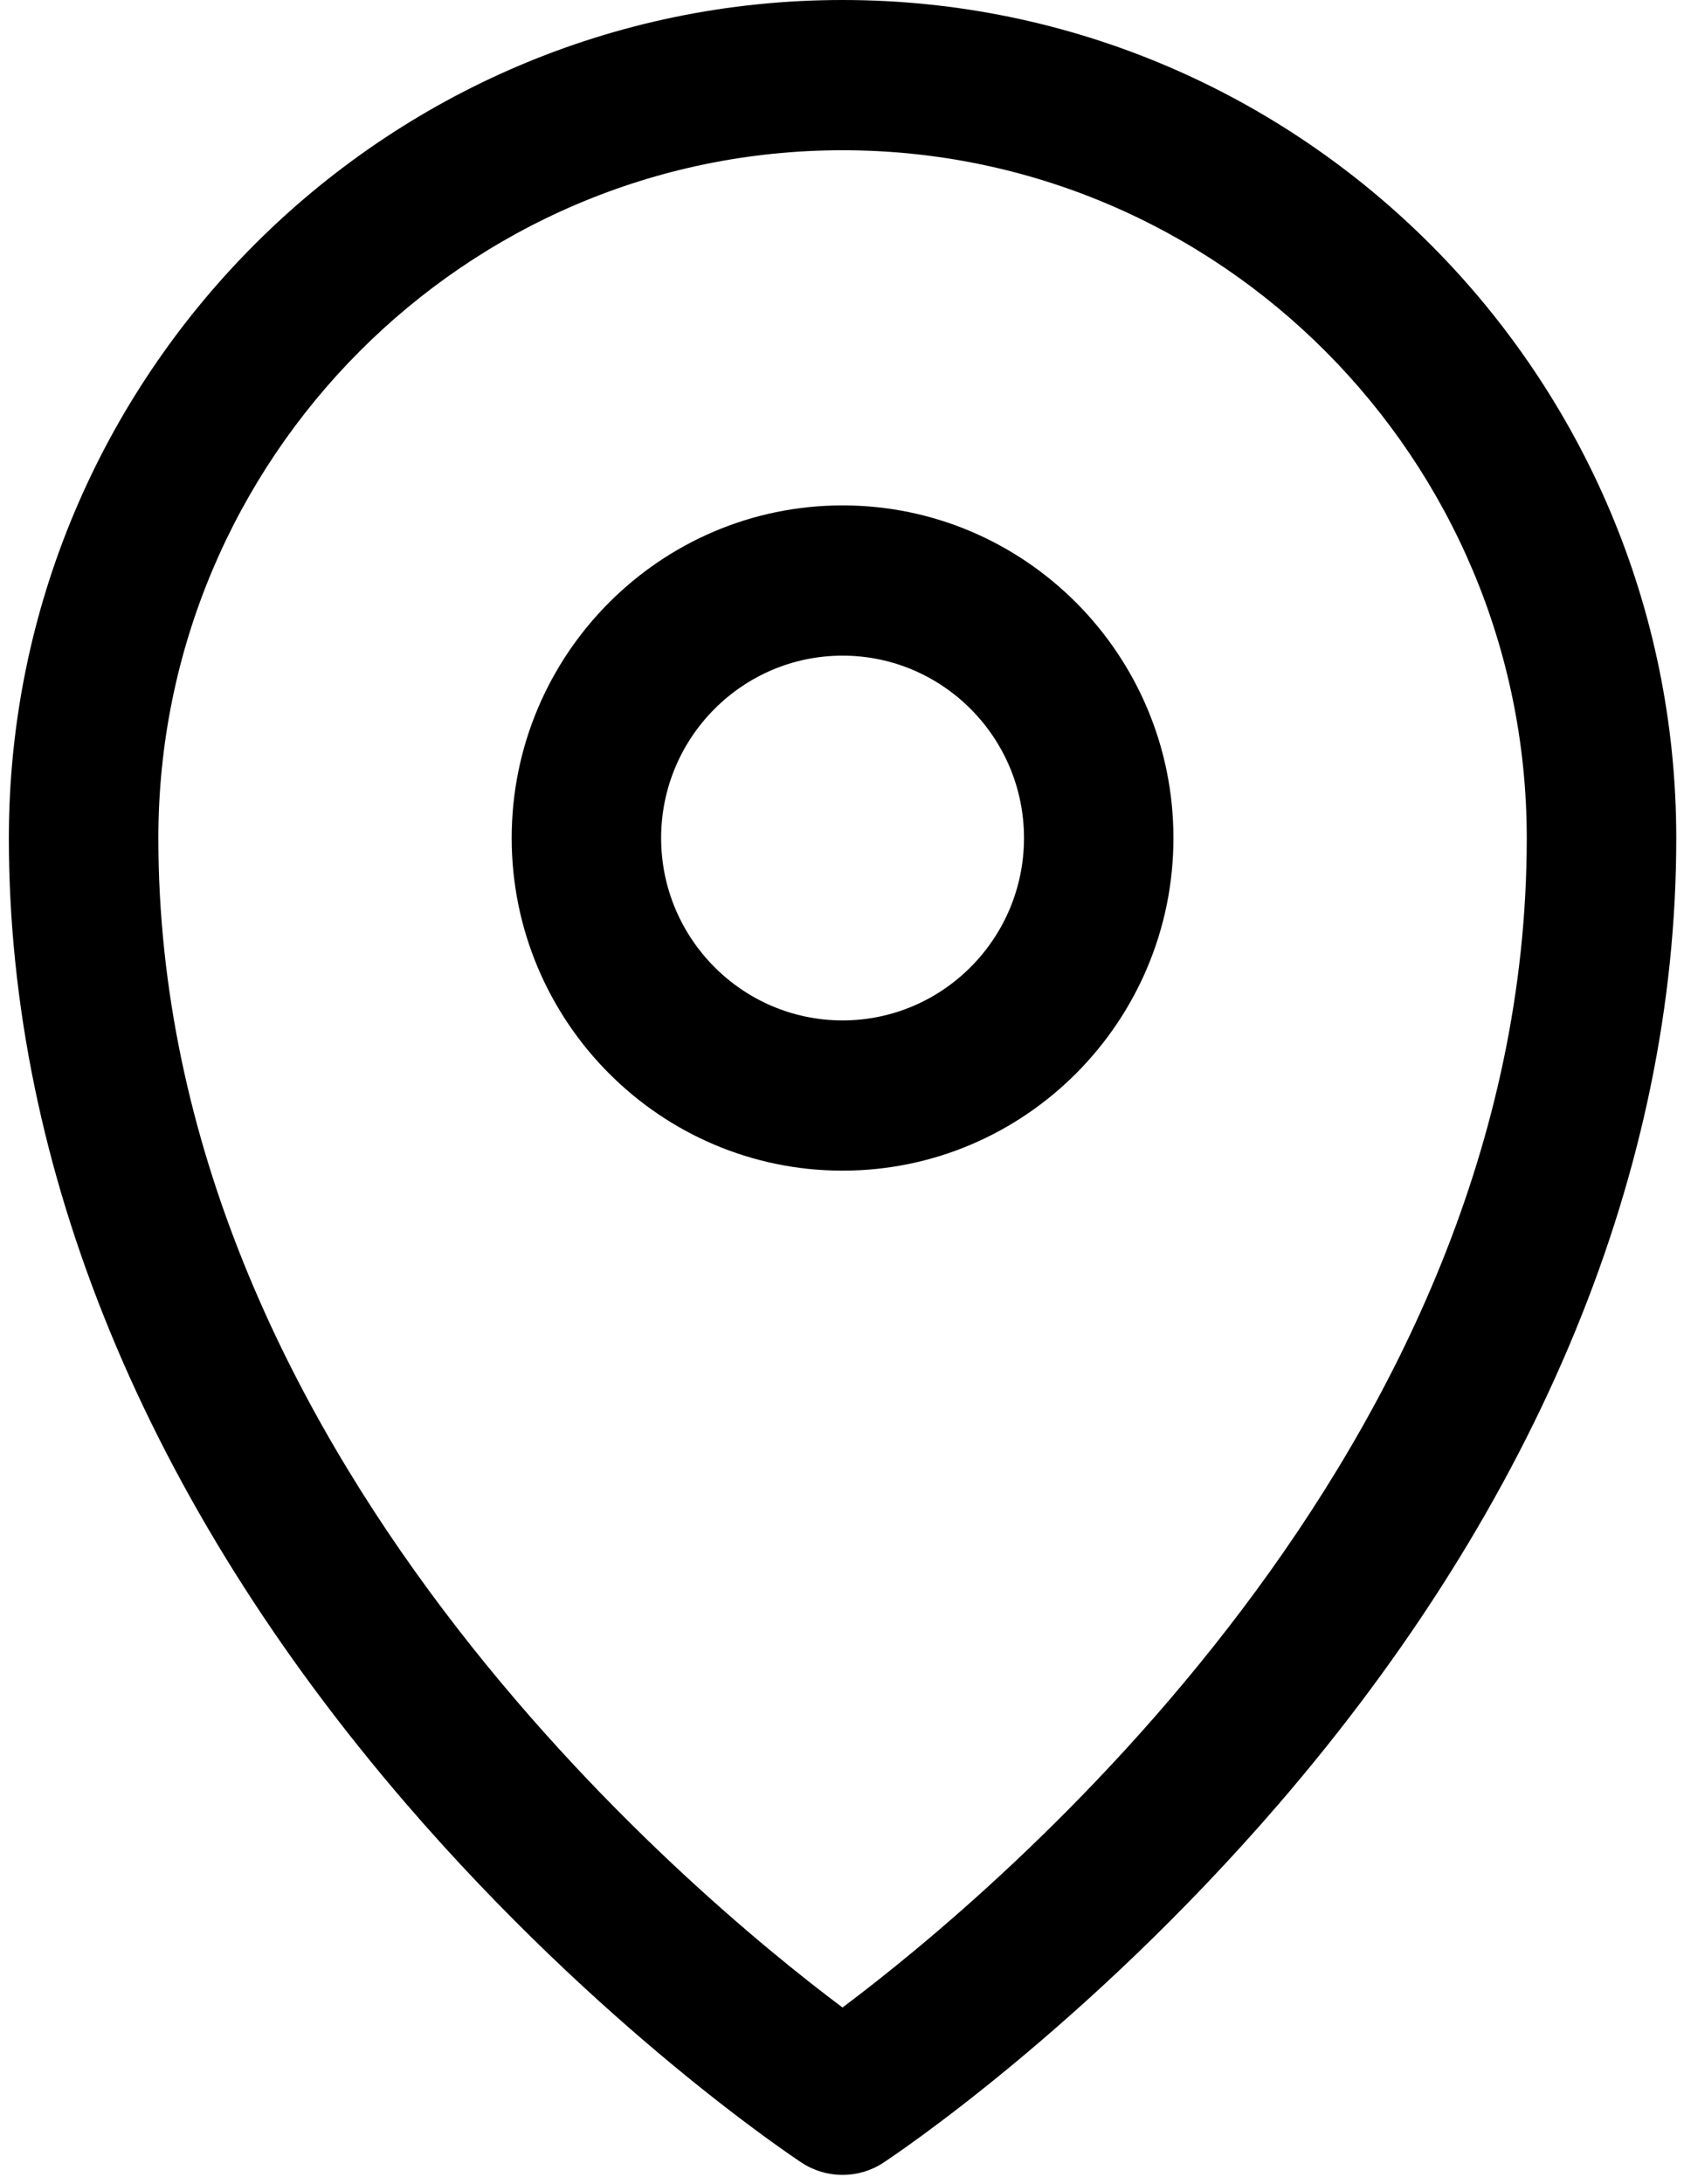
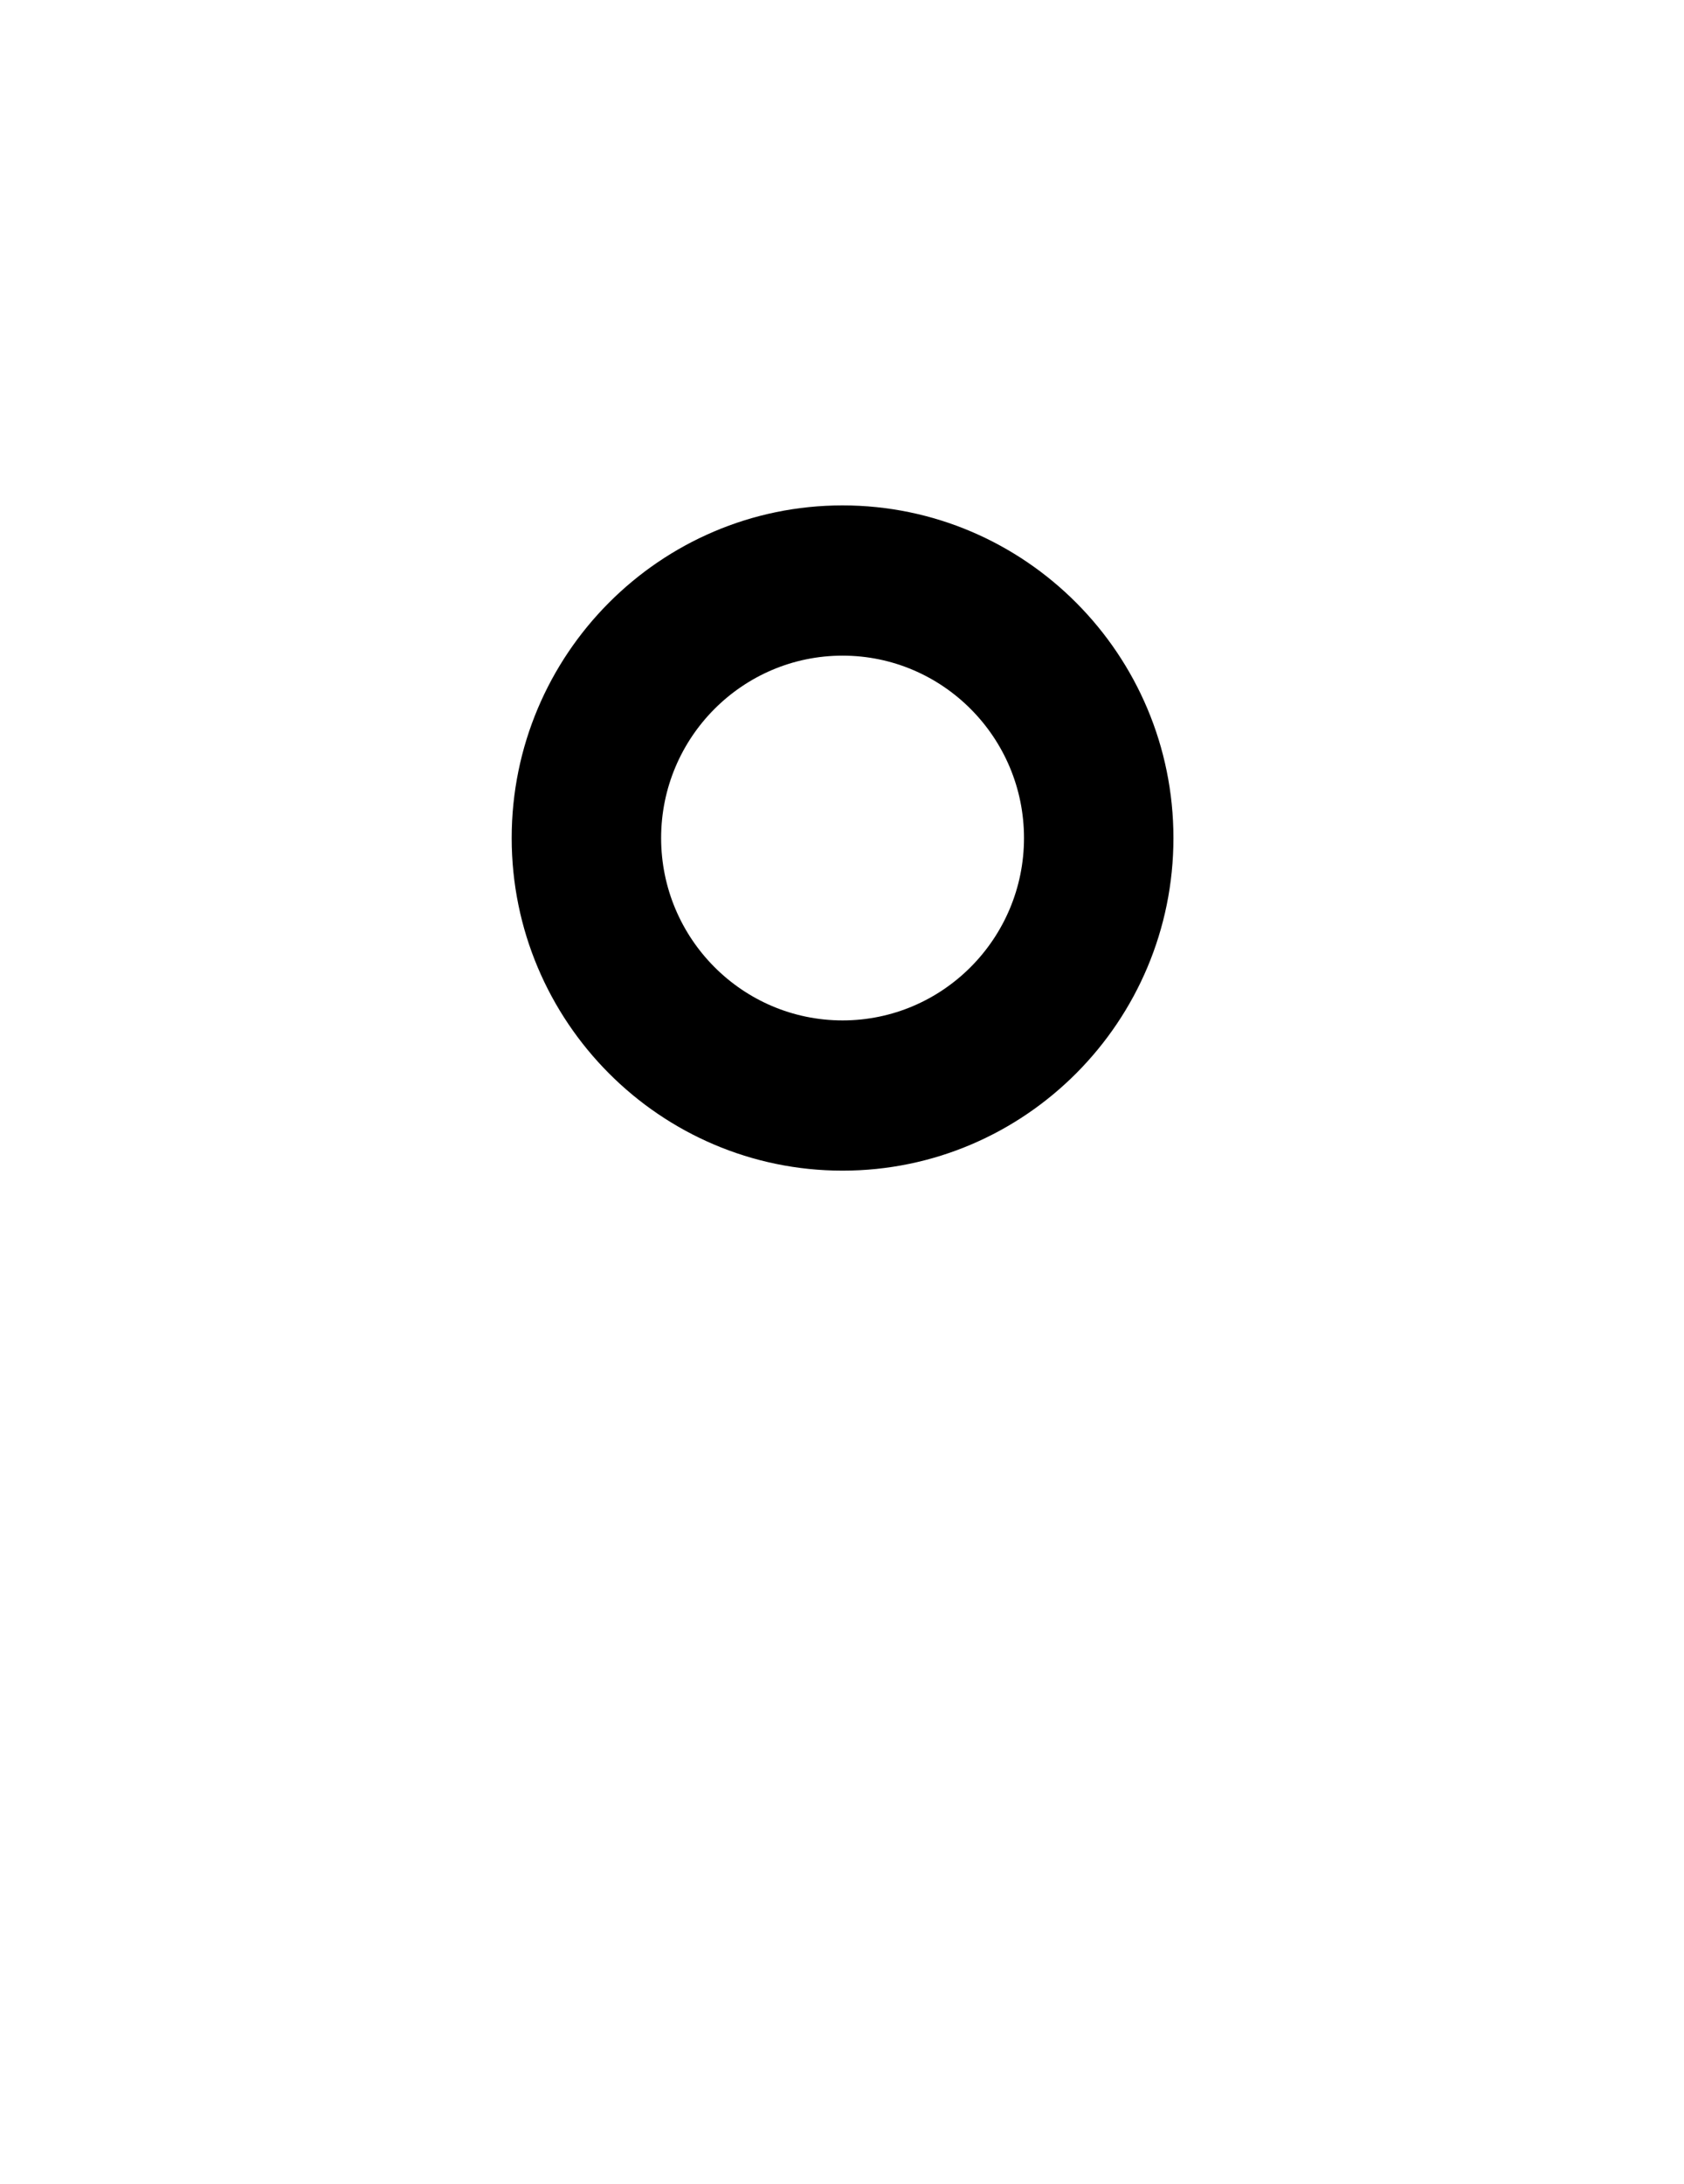
<svg xmlns="http://www.w3.org/2000/svg" width="27px" height="35px" viewBox="0 0 27 35" version="1.1">
  <title>location</title>
  <g id="Page-1" stroke="none" stroke-width="1" fill="none" fill-rule="evenodd">
    <g id="Titulinis-LT" transform="translate(-897, -2750)" fill="#000000" fill-rule="nonzero">
      <g id="Shape" transform="translate(897, 2750)">
-         <path d="M13.508,0 C6.138,0 0.142,6.026 0.142,13.434 C0.142,18.726 2.347,24.08 6.519,28.917 C9.635,32.529 12.723,34.575 12.853,34.661 C13.052,34.792 13.28,34.857 13.508,34.857 C13.737,34.857 13.965,34.792 14.164,34.661 C14.294,34.575 17.382,32.529 20.498,28.917 C24.67,24.08 26.876,18.726 26.876,13.434 C26.876,6.026 20.879,0 13.508,0 Z M13.508,32.174 C11.05,30.333 2.539,23.249 2.539,13.434 C2.539,7.354 7.46,2.408 13.508,2.408 C19.558,2.408 24.479,7.354 24.479,13.434 C24.479,23.249 15.967,30.333 13.508,32.174 Z" />
        <path d="M13.509,8.1 C10.584,8.1 8.204,10.491 8.204,13.431 C8.204,16.371 10.584,18.762 13.509,18.762 C16.434,18.762 18.814,16.371 18.814,13.431 C18.814,10.491 16.434,8.1 13.509,8.1 Z M13.509,16.354 C11.905,16.354 10.6,15.043 10.6,13.431 C10.6,11.819 11.905,10.508 13.509,10.508 C15.113,10.508 16.418,11.819 16.418,13.431 C16.418,15.043 15.113,16.354 13.509,16.354 Z" />
      </g>
    </g>
  </g>
</svg>